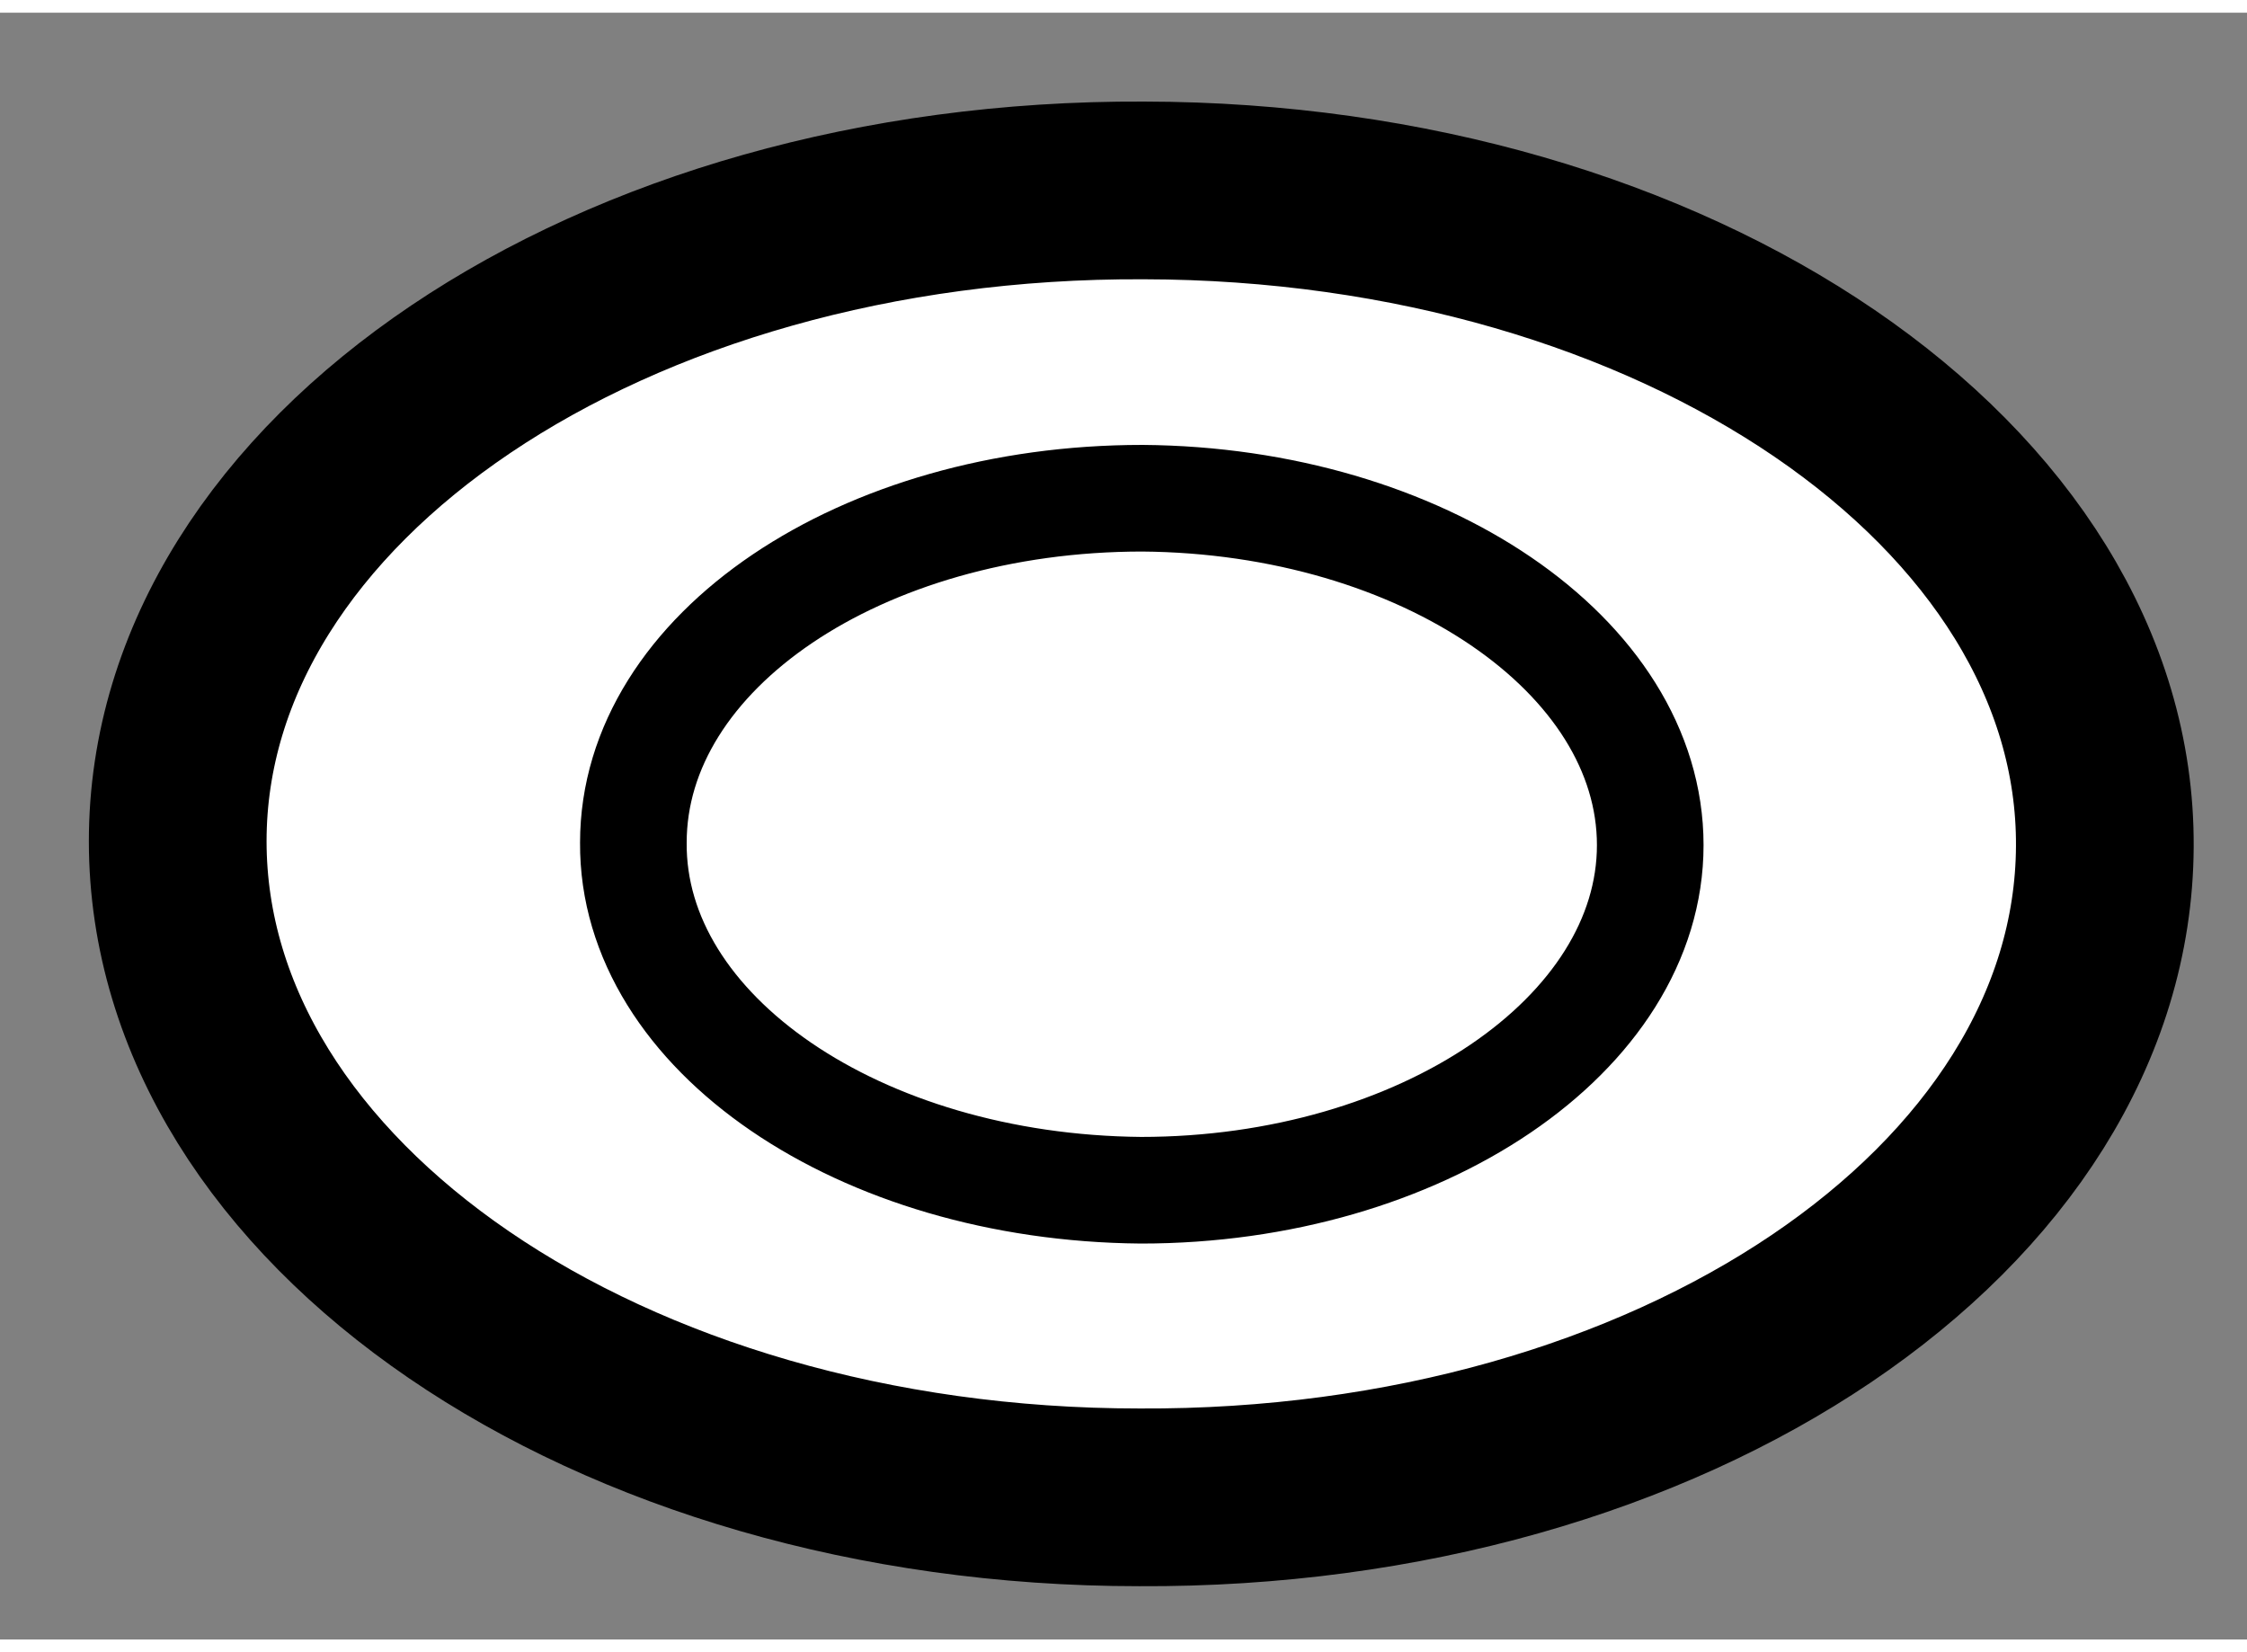
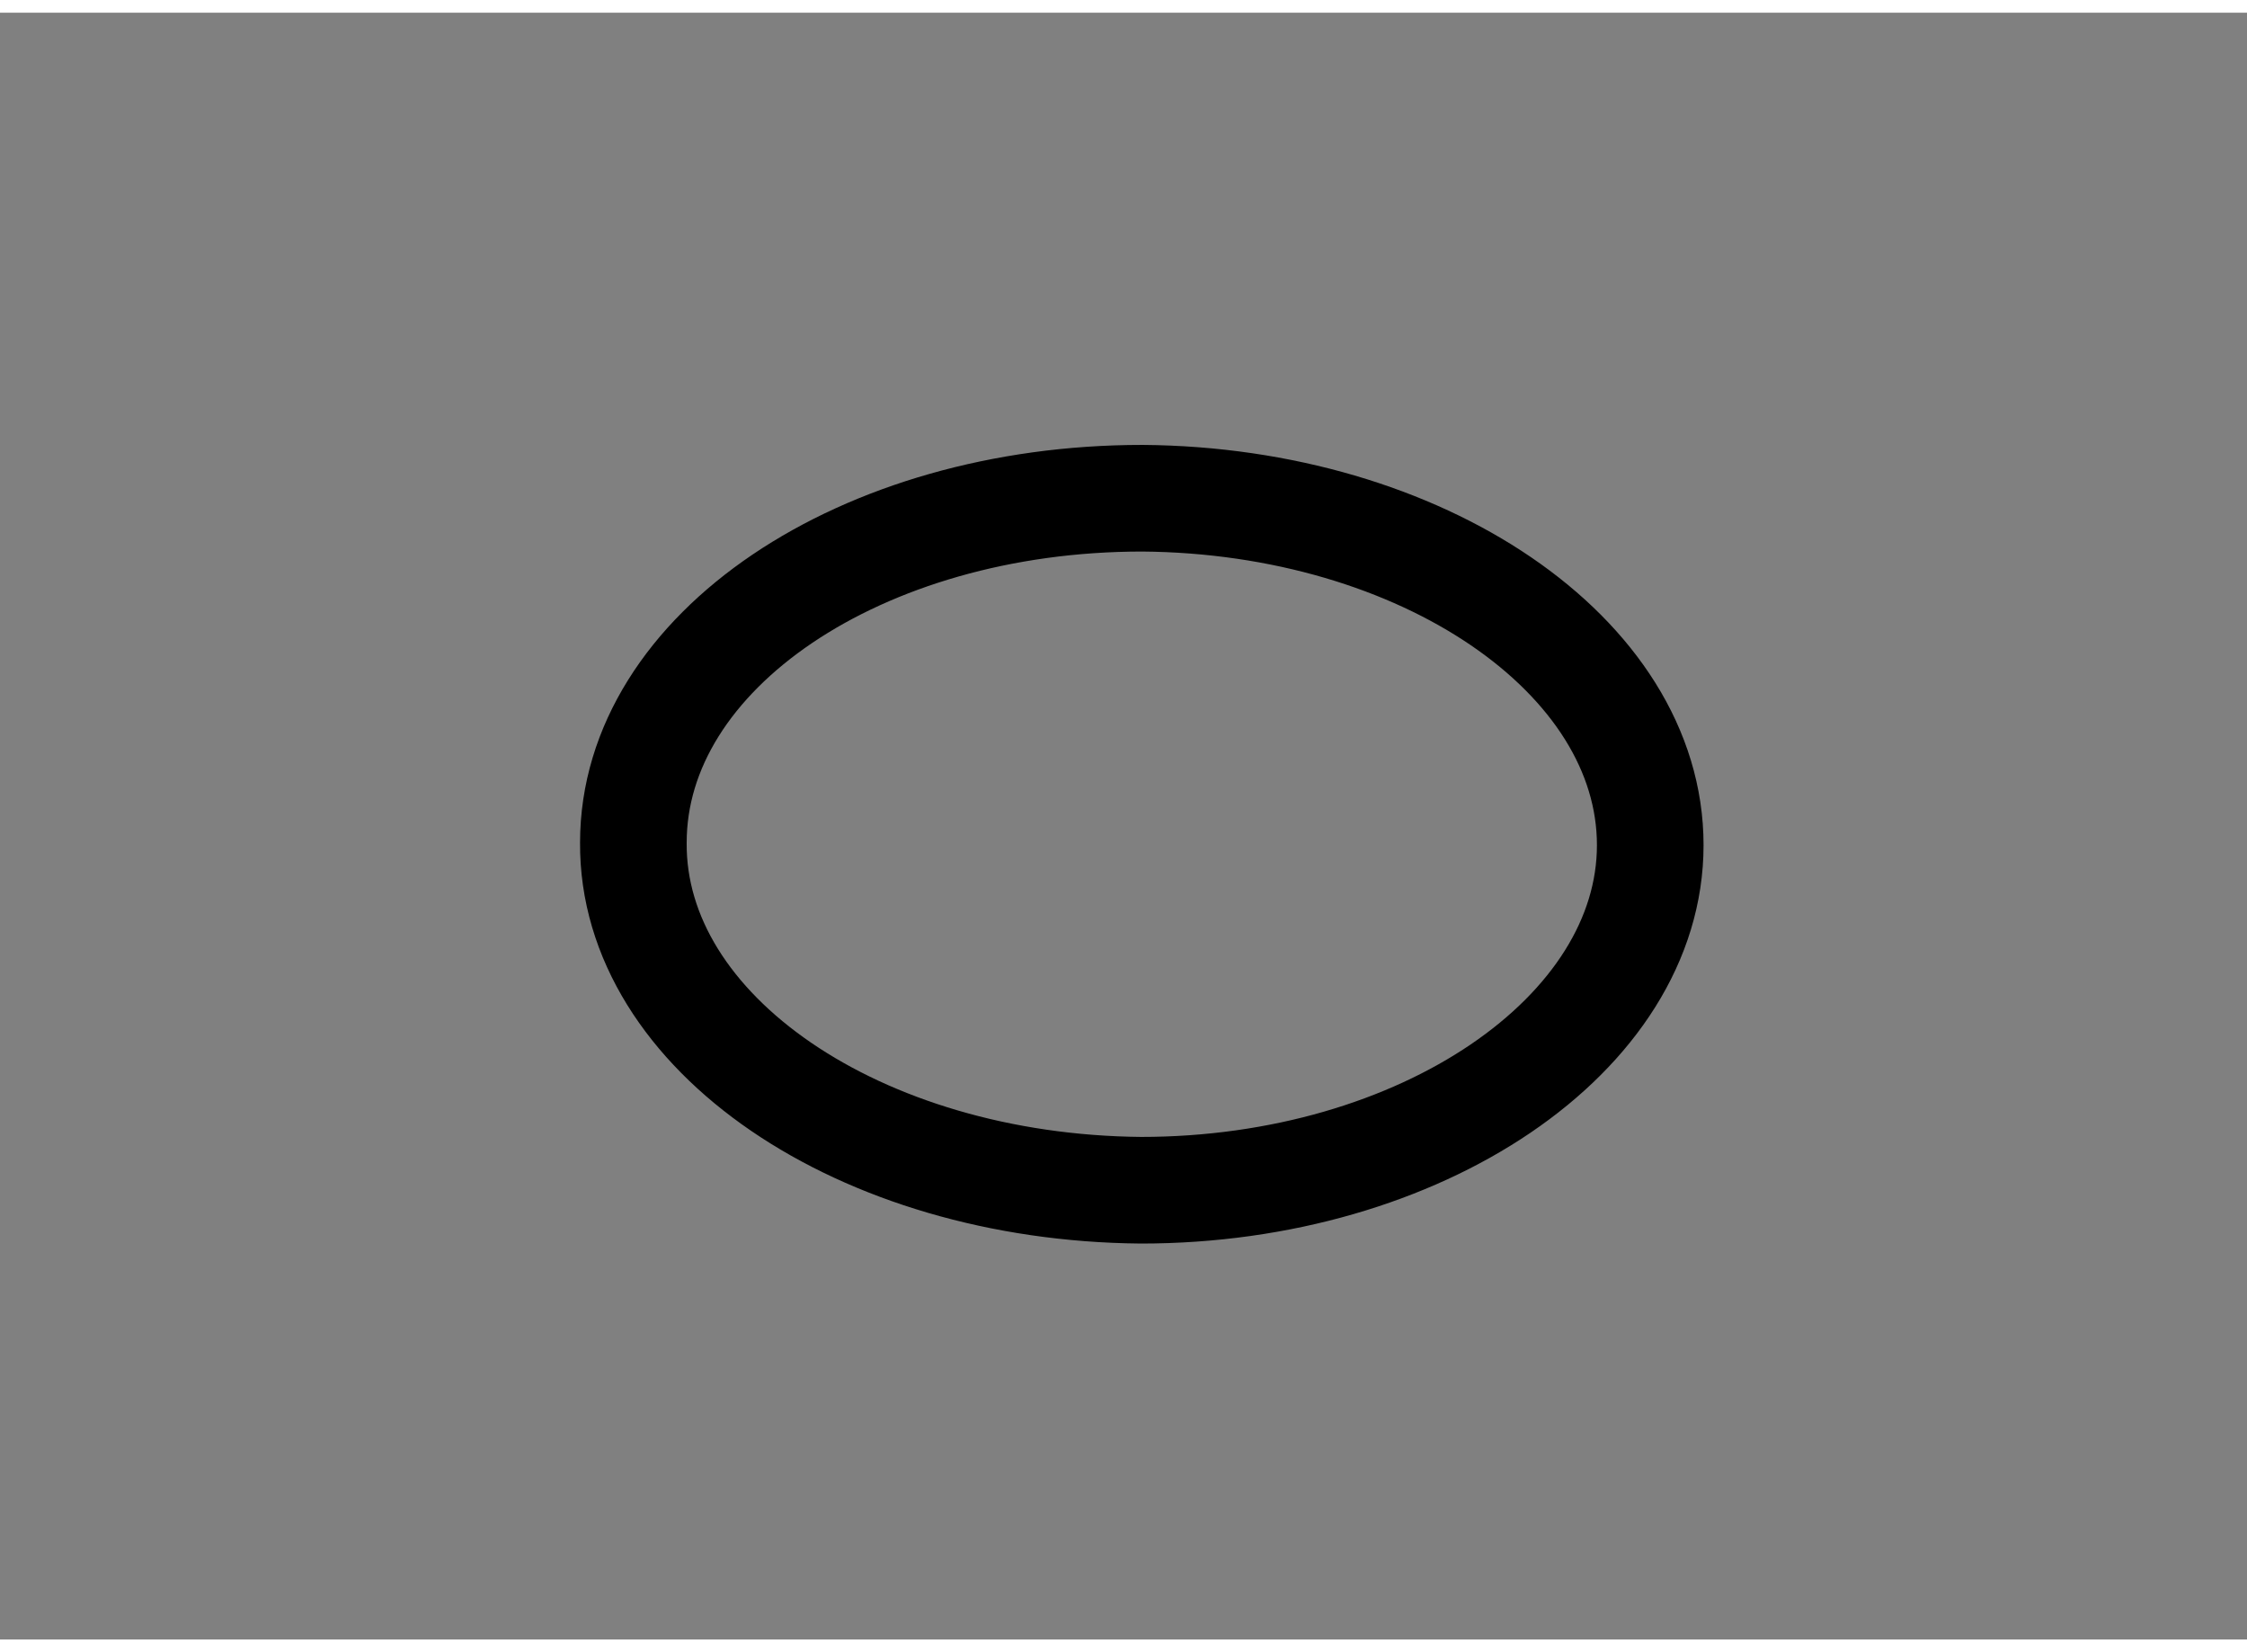
<svg xmlns="http://www.w3.org/2000/svg" version="1.1" x="0px" y="0px" width="244.8px" height="180px" viewBox="167.344 93.349 6.322 4.577" enable-background="new 0 0 244.8 180" xml:space="preserve">
  <rect x="167.344" y="93.349" width="6.322" height="4.577" fill="#808080" stroke="none" />
  <g>
-     <path fill="#FFFFFF" stroke="#000000" stroke-width="0.5" d="M170.549,97.526c1.499,0.008,2.712-0.812,2.717-1.831    c0.006-1.015-1.206-1.844-2.704-1.846c-1.5-0.007-2.718,0.813-2.718,1.831C167.844,96.697,169.053,97.526,170.549,97.526z" />
    <path fill="none" stroke="#000000" stroke-width="0.3" d="M170.554,96.662c0.788,0,1.433-0.439,1.433-0.971    c0-0.534-0.643-0.97-1.429-0.976c-0.791,0-1.432,0.431-1.432,0.969C169.122,96.219,169.763,96.655,170.554,96.662z" />
  </g>
</svg>